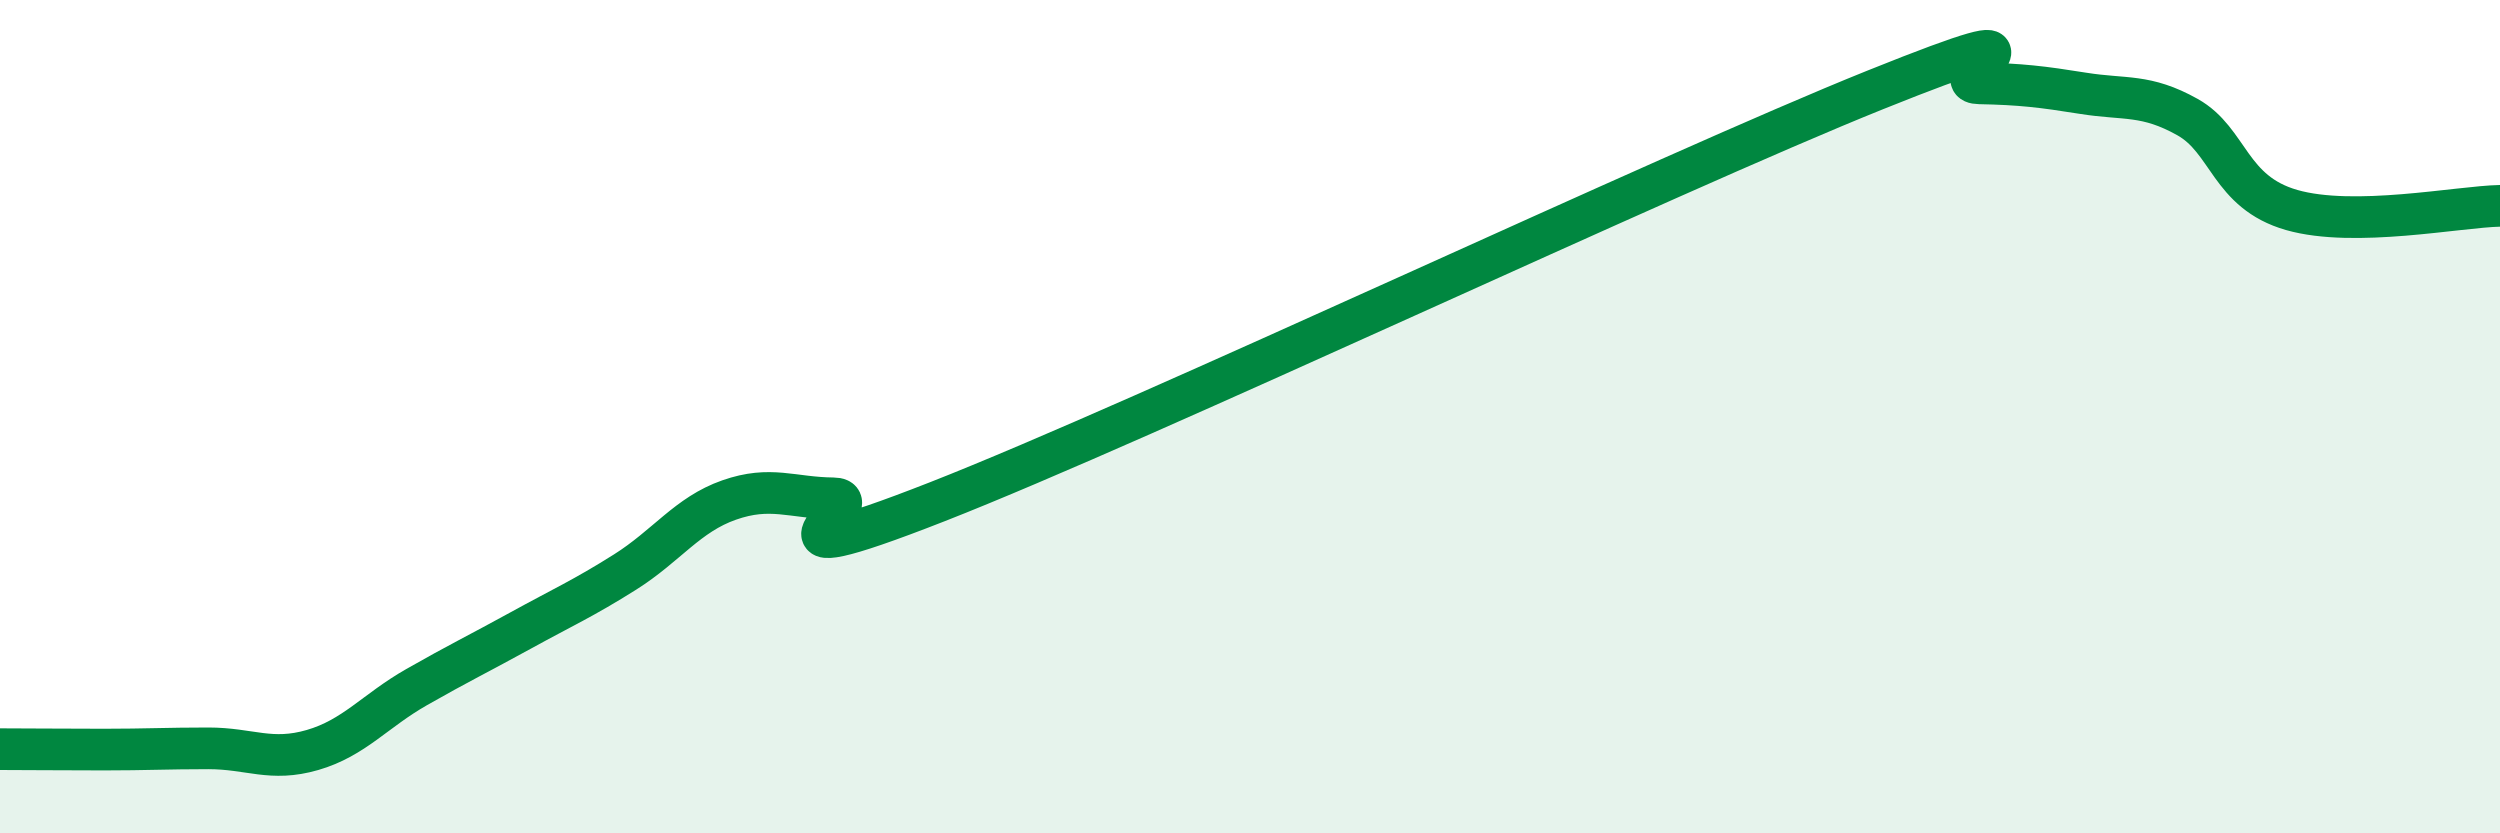
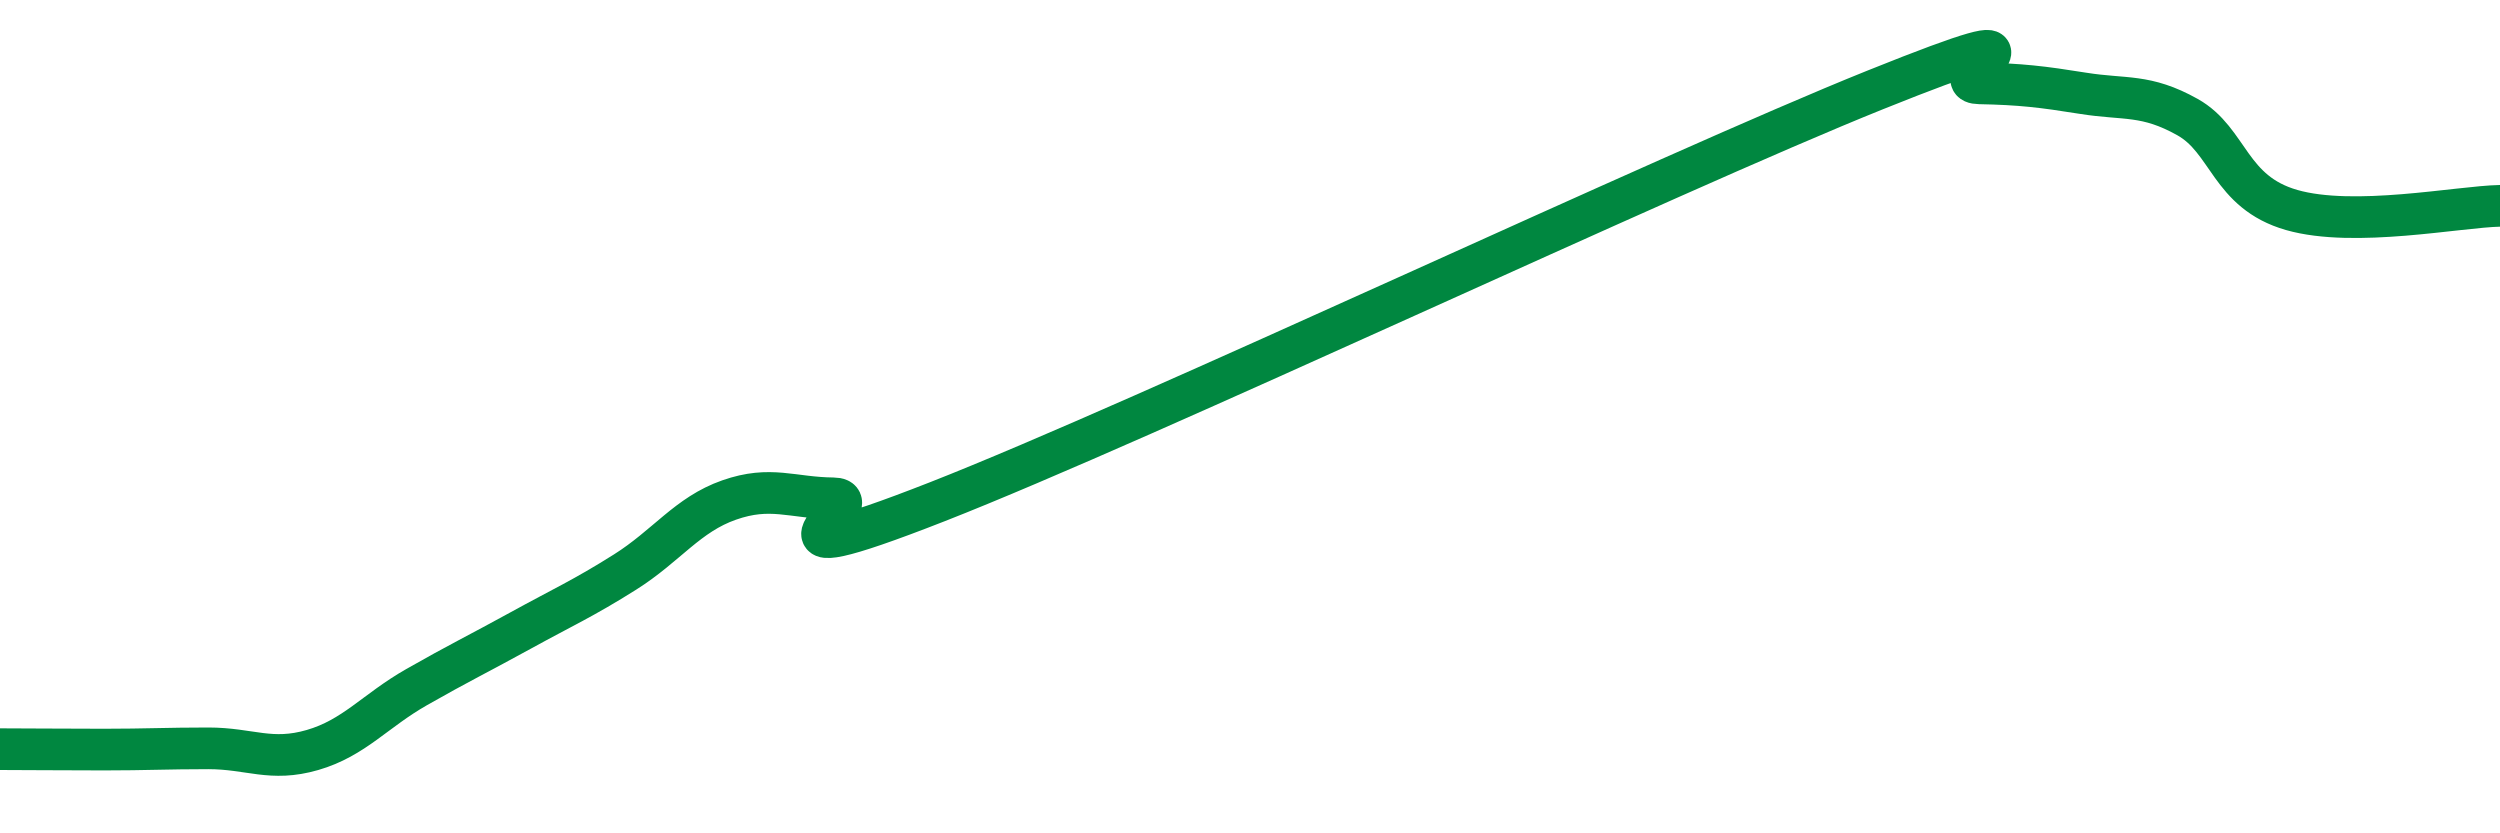
<svg xmlns="http://www.w3.org/2000/svg" width="60" height="20" viewBox="0 0 60 20">
-   <path d="M 0,17.98 C 0.5,17.98 1.5,17.99 2.5,17.99 C 3.5,17.99 4,17.96 5,17.96 C 6,17.96 6.5,18.29 7.5,18 C 8.5,17.71 9,17.06 10,16.49 C 11,15.92 11.5,15.68 12.5,15.13 C 13.5,14.58 14,14.36 15,13.73 C 16,13.1 16.5,12.35 17.5,12 C 18.5,11.65 19,11.95 20,11.96 C 21,11.97 17.5,14 22.5,12.04 C 27.5,10.08 40,4.17 45,2.16 C 50,0.15 46.5,1.98 47.5,2 C 48.5,2.02 49,2.08 50,2.24 C 51,2.4 51.5,2.25 52.5,2.81 C 53.5,3.37 53.5,4.61 55,5.04 C 56.5,5.47 59,4.96 60,4.94L60 20L0 20Z" fill="#008740" opacity="0.1" stroke-linecap="round" stroke-linejoin="round" />
  <path d="M 0,17.98 C 0.5,17.98 1.5,17.99 2.5,17.99 C 3.5,17.99 4,17.96 5,17.96 C 6,17.96 6.5,18.29 7.5,18 C 8.5,17.71 9,17.06 10,16.49 C 11,15.92 11.5,15.68 12.5,15.13 C 13.5,14.58 14,14.36 15,13.73 C 16,13.1 16.5,12.35 17.5,12 C 18.5,11.65 19,11.95 20,11.96 C 21,11.97 17.5,14 22.5,12.04 C 27.5,10.08 40,4.17 45,2.16 C 50,0.15 46.5,1.98 47.5,2 C 48.5,2.02 49,2.08 50,2.24 C 51,2.4 51.5,2.25 52.5,2.81 C 53.5,3.37 53.5,4.61 55,5.04 C 56.5,5.47 59,4.96 60,4.94" stroke="#008740" stroke-width="1" fill="none" stroke-linecap="round" stroke-linejoin="round" />
</svg>